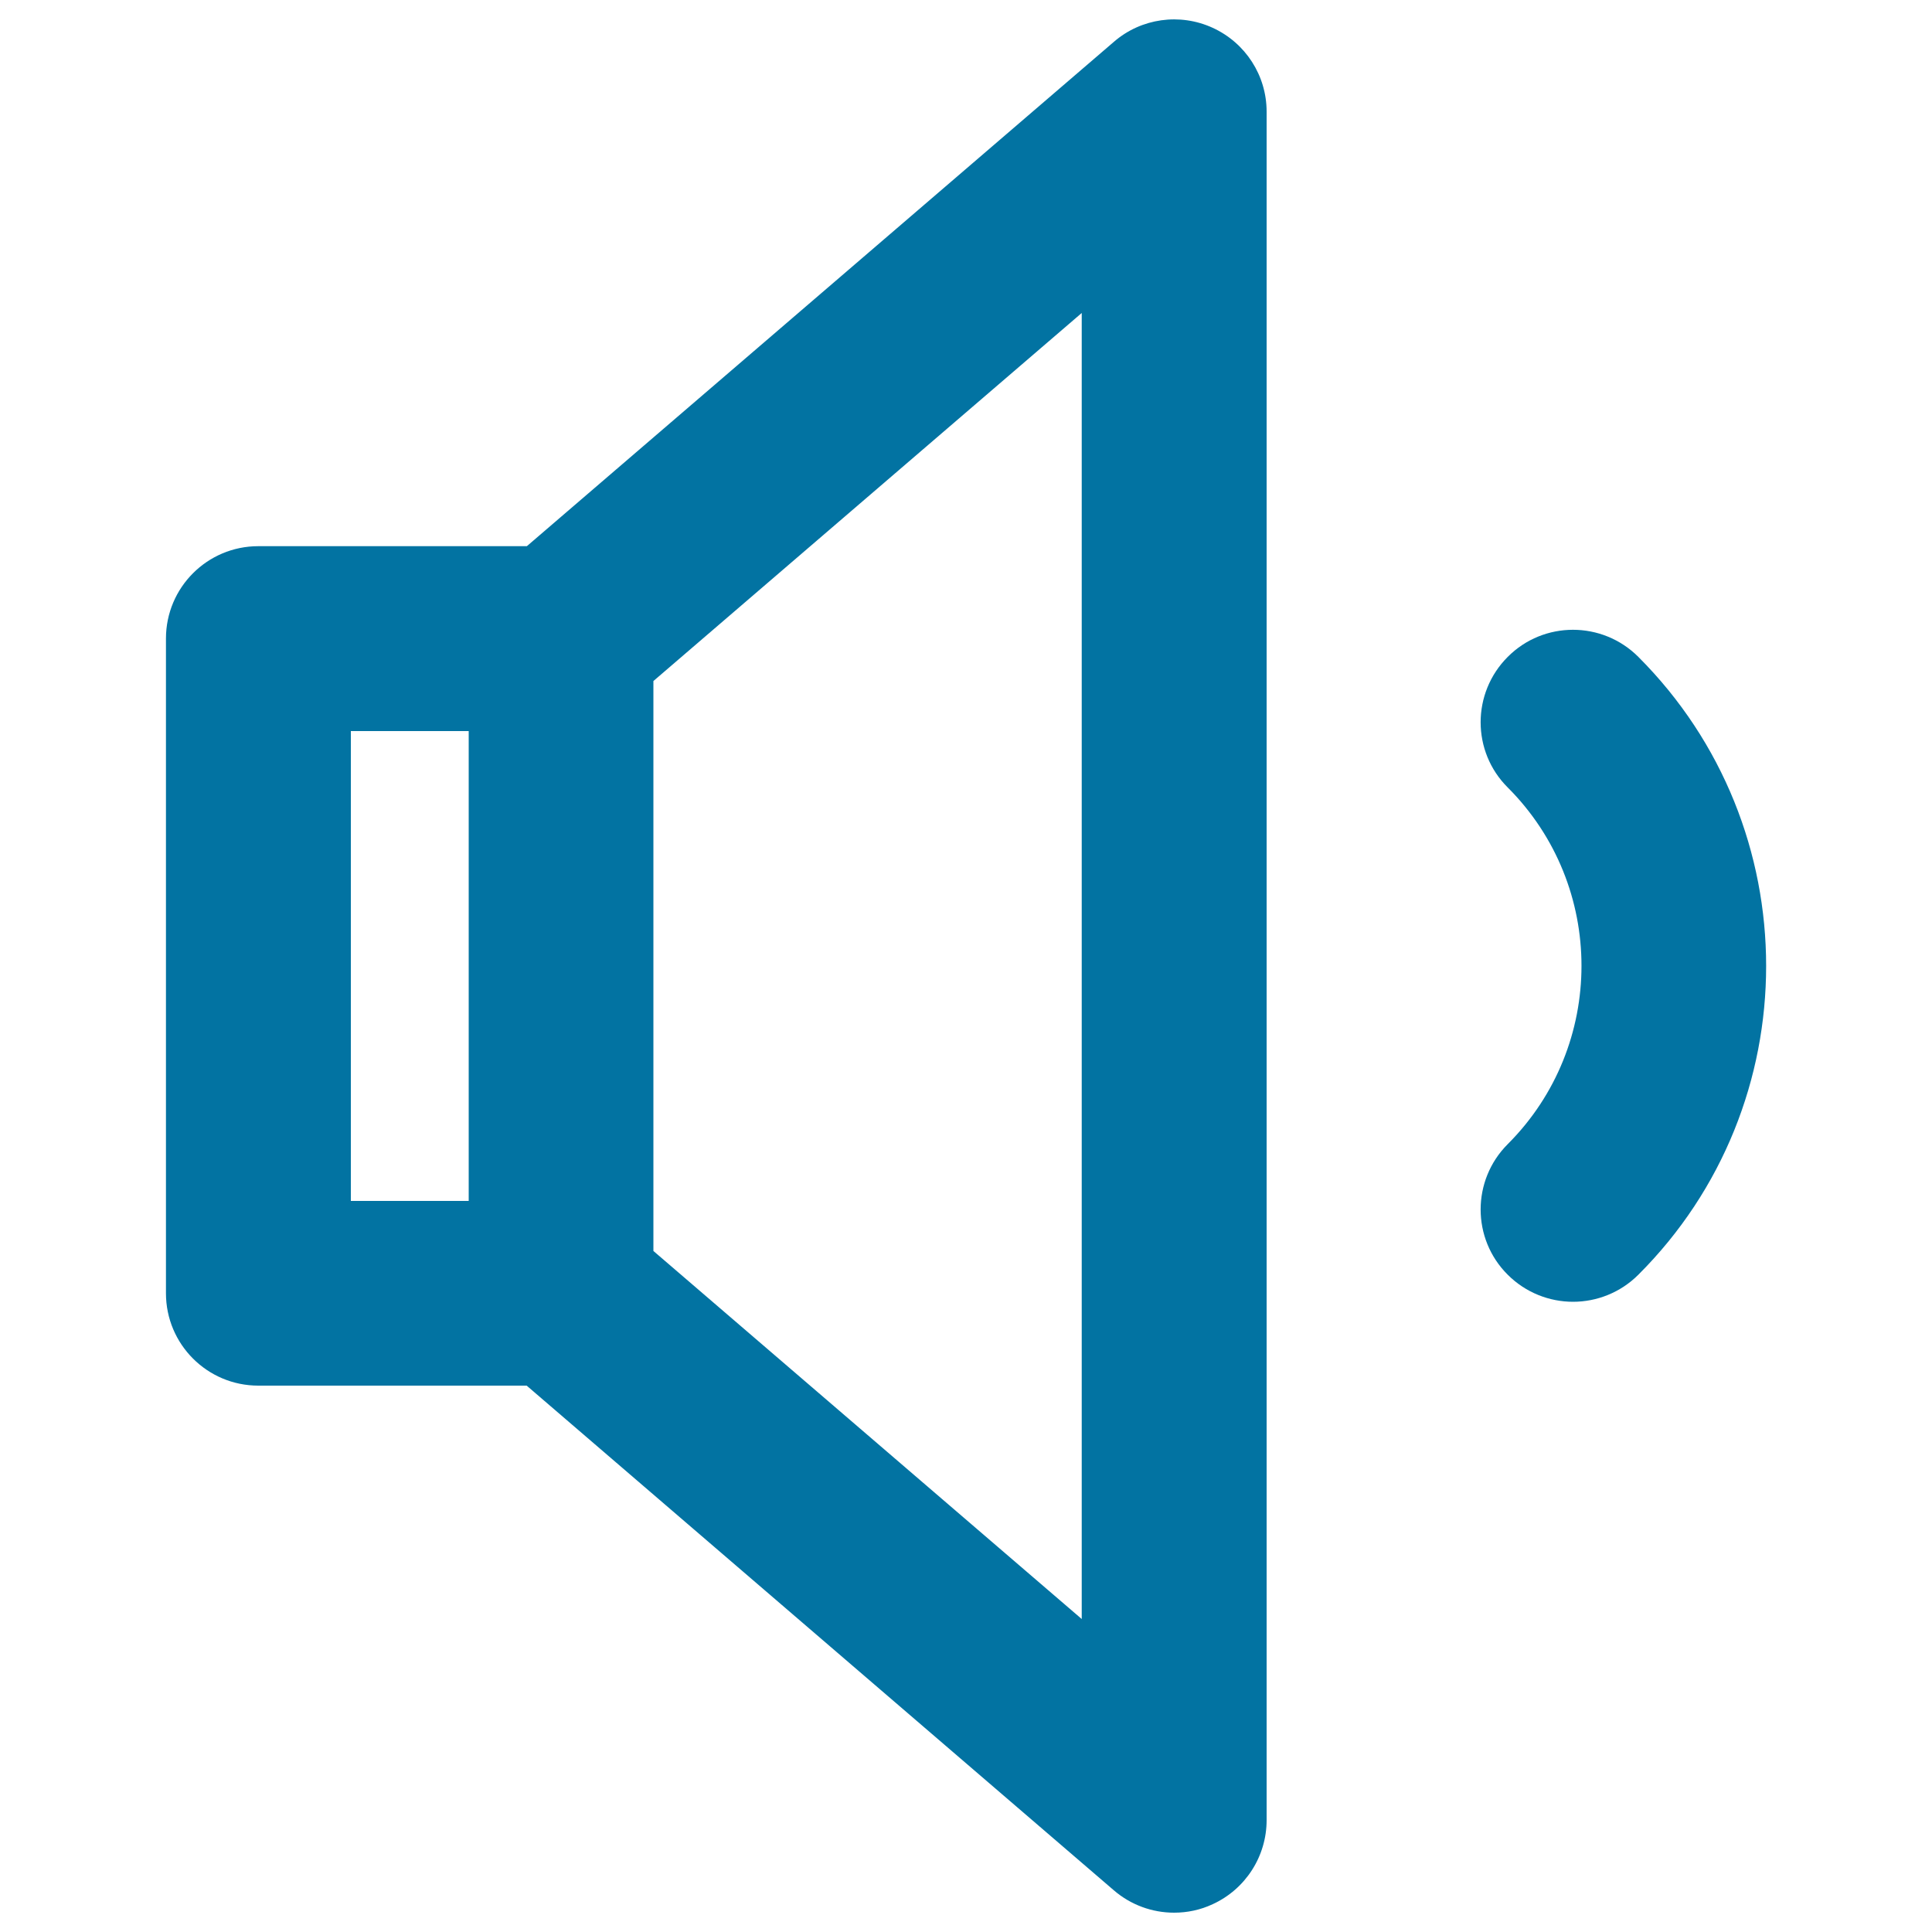
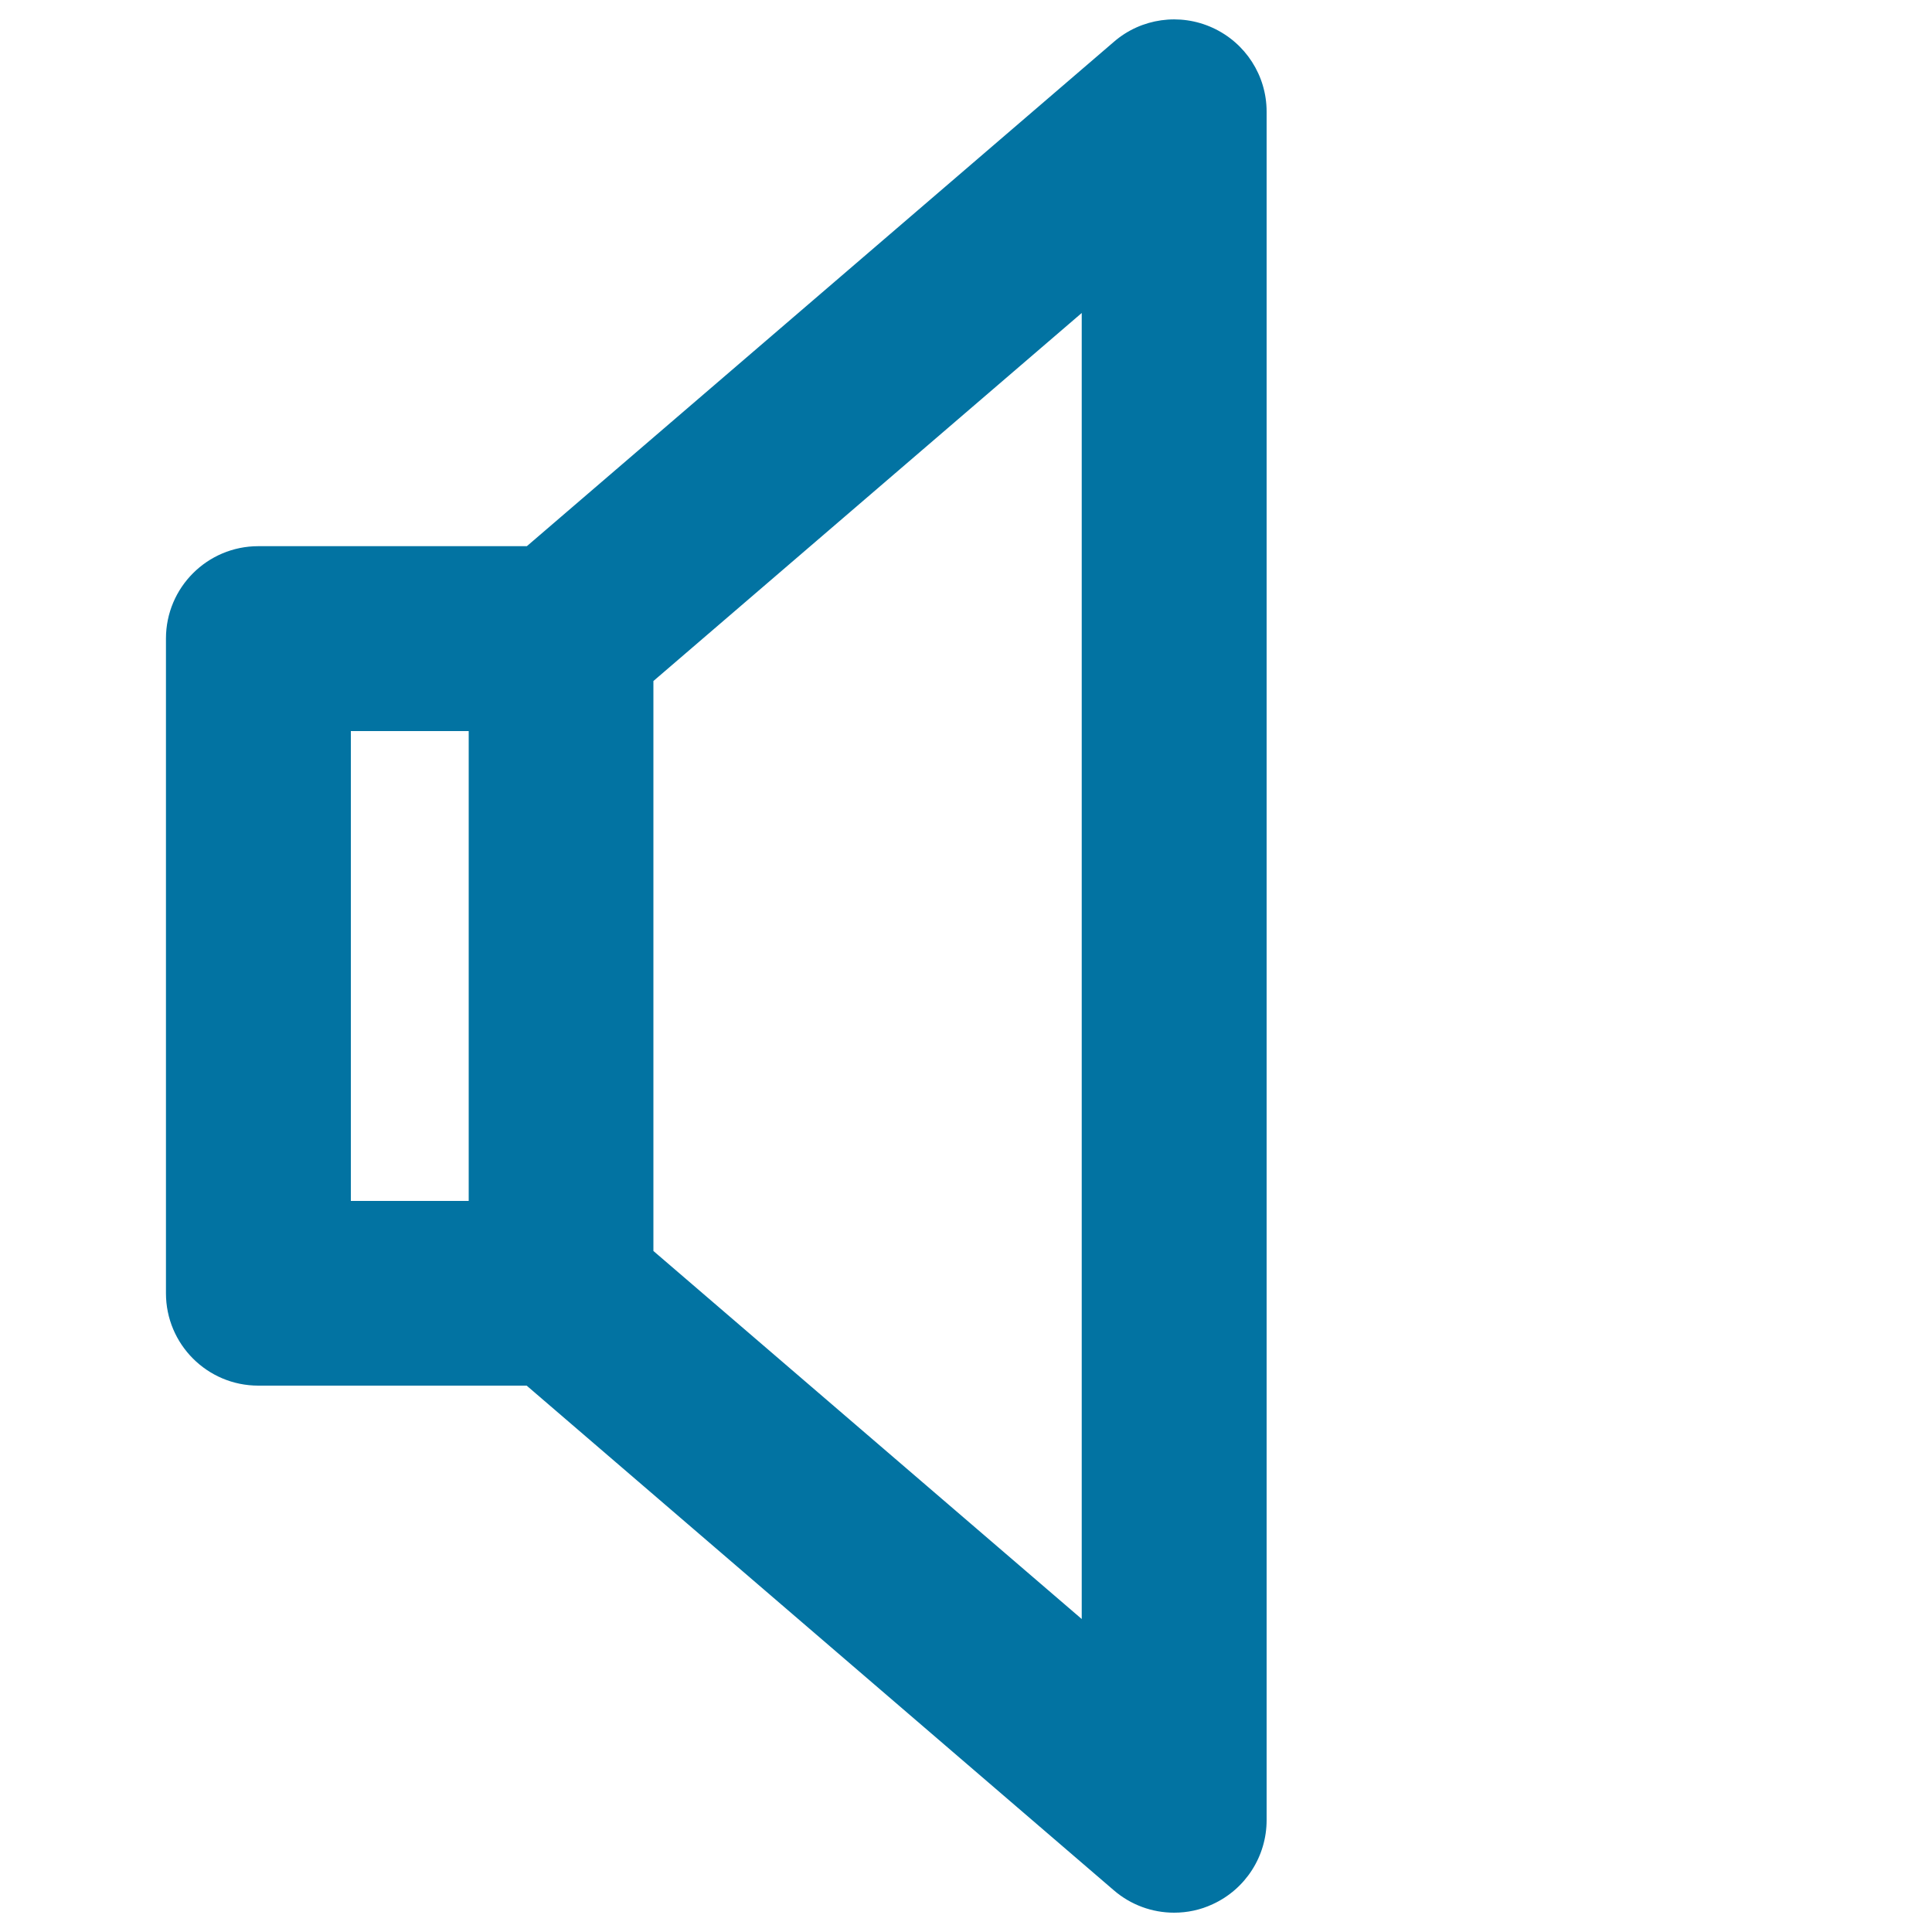
<svg xmlns="http://www.w3.org/2000/svg" viewBox="0 0 1000 1000" style="fill:#0273a2">
  <title>Low Volume SVG icon</title>
  <g>
-     <path d="M848,340c-18.7-18.7-49-18.7-67.6,0c-18.7,18.7-18.7,49,0,67.6c50.9,50.9,50.9,133.7,0,184.6c-18.7,18.7-18.7,49,0,67.6c9.3,9.3,21.6,14,33.8,14s24.5-4.7,33.8-14C936.2,571.8,936.2,428.2,848,340z" />
    <path d="M627.7,14.4c-17-7.8-37-5-51.1,7.2L272.7,282.7H133.7c-26.4,0-47.8,21.4-47.8,47.8v338.9c0,26.4,21.4,47.8,47.8,47.8h138.9l303.9,261.2c8.8,7.6,19.9,11.6,31.2,11.6c6.8,0,13.6-1.4,20-4.4c17-7.8,27.9-24.8,27.9-43.5V57.8C655.6,39.1,644.7,22.2,627.7,14.4z M181.6,378.4h61v243.2h-61V378.4z M559.9,838L338.2,647.5V352.5L559.9,162V838L559.9,838z" />
  </g>
</svg>